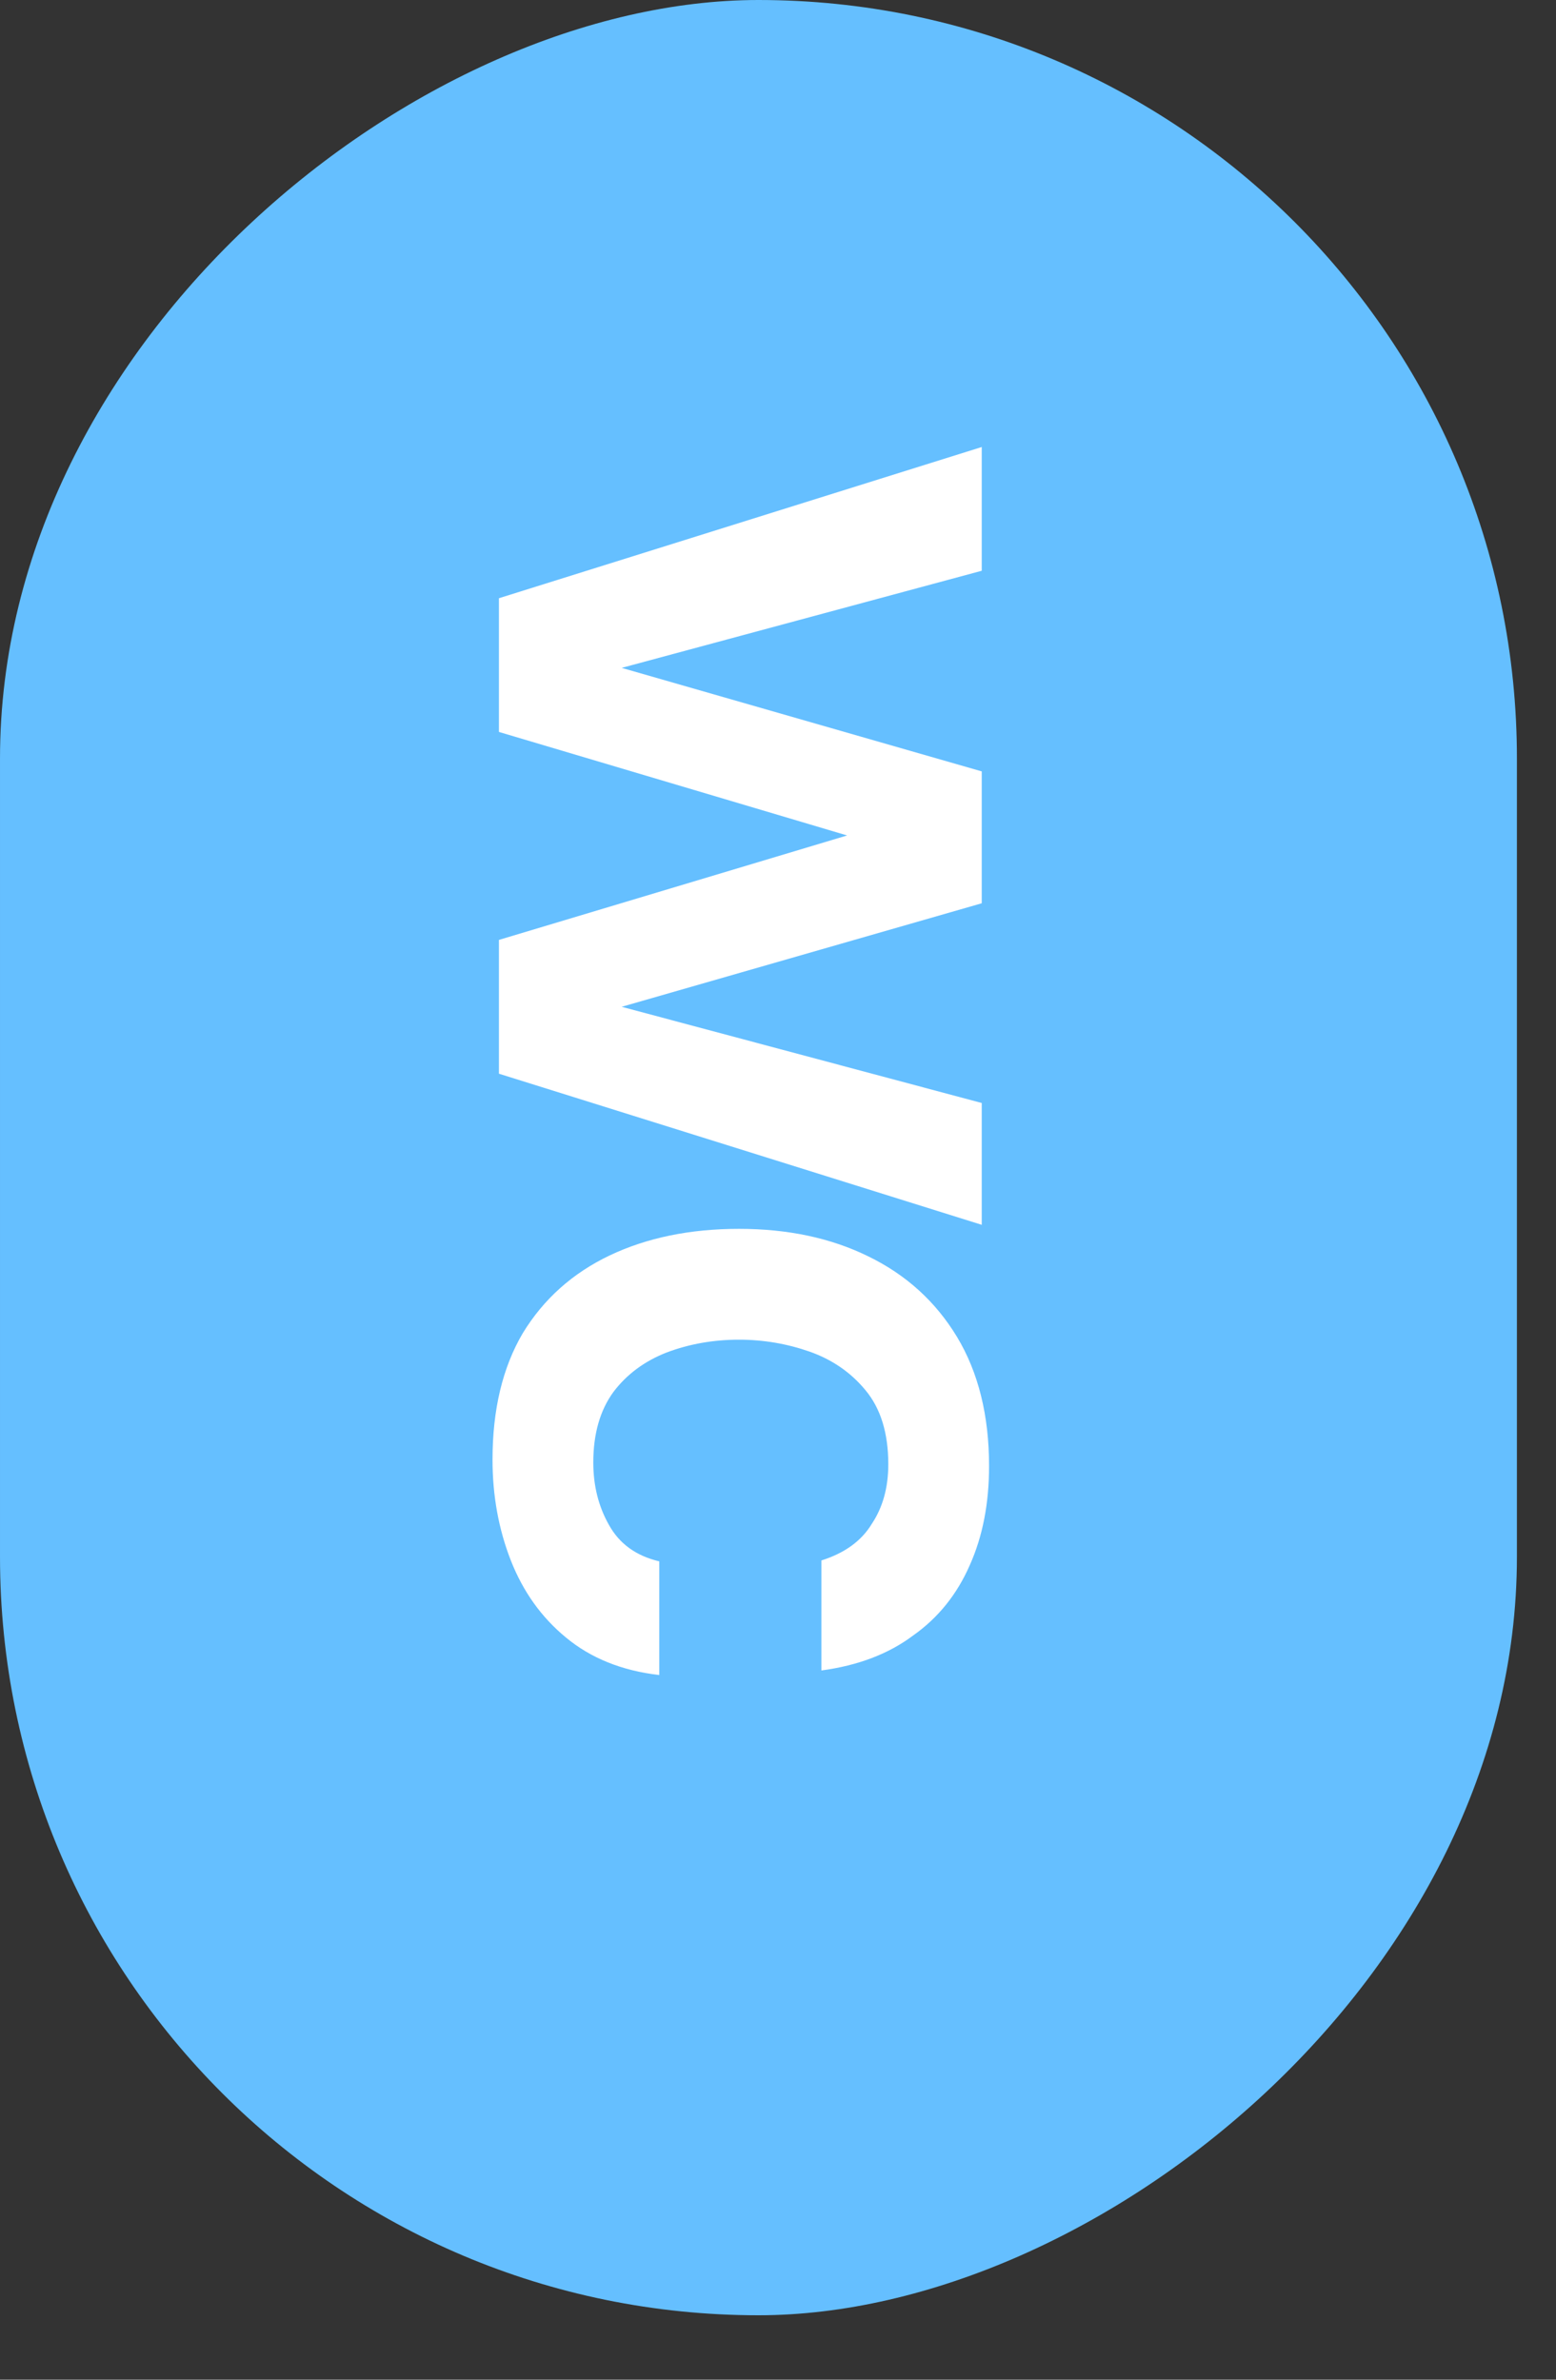
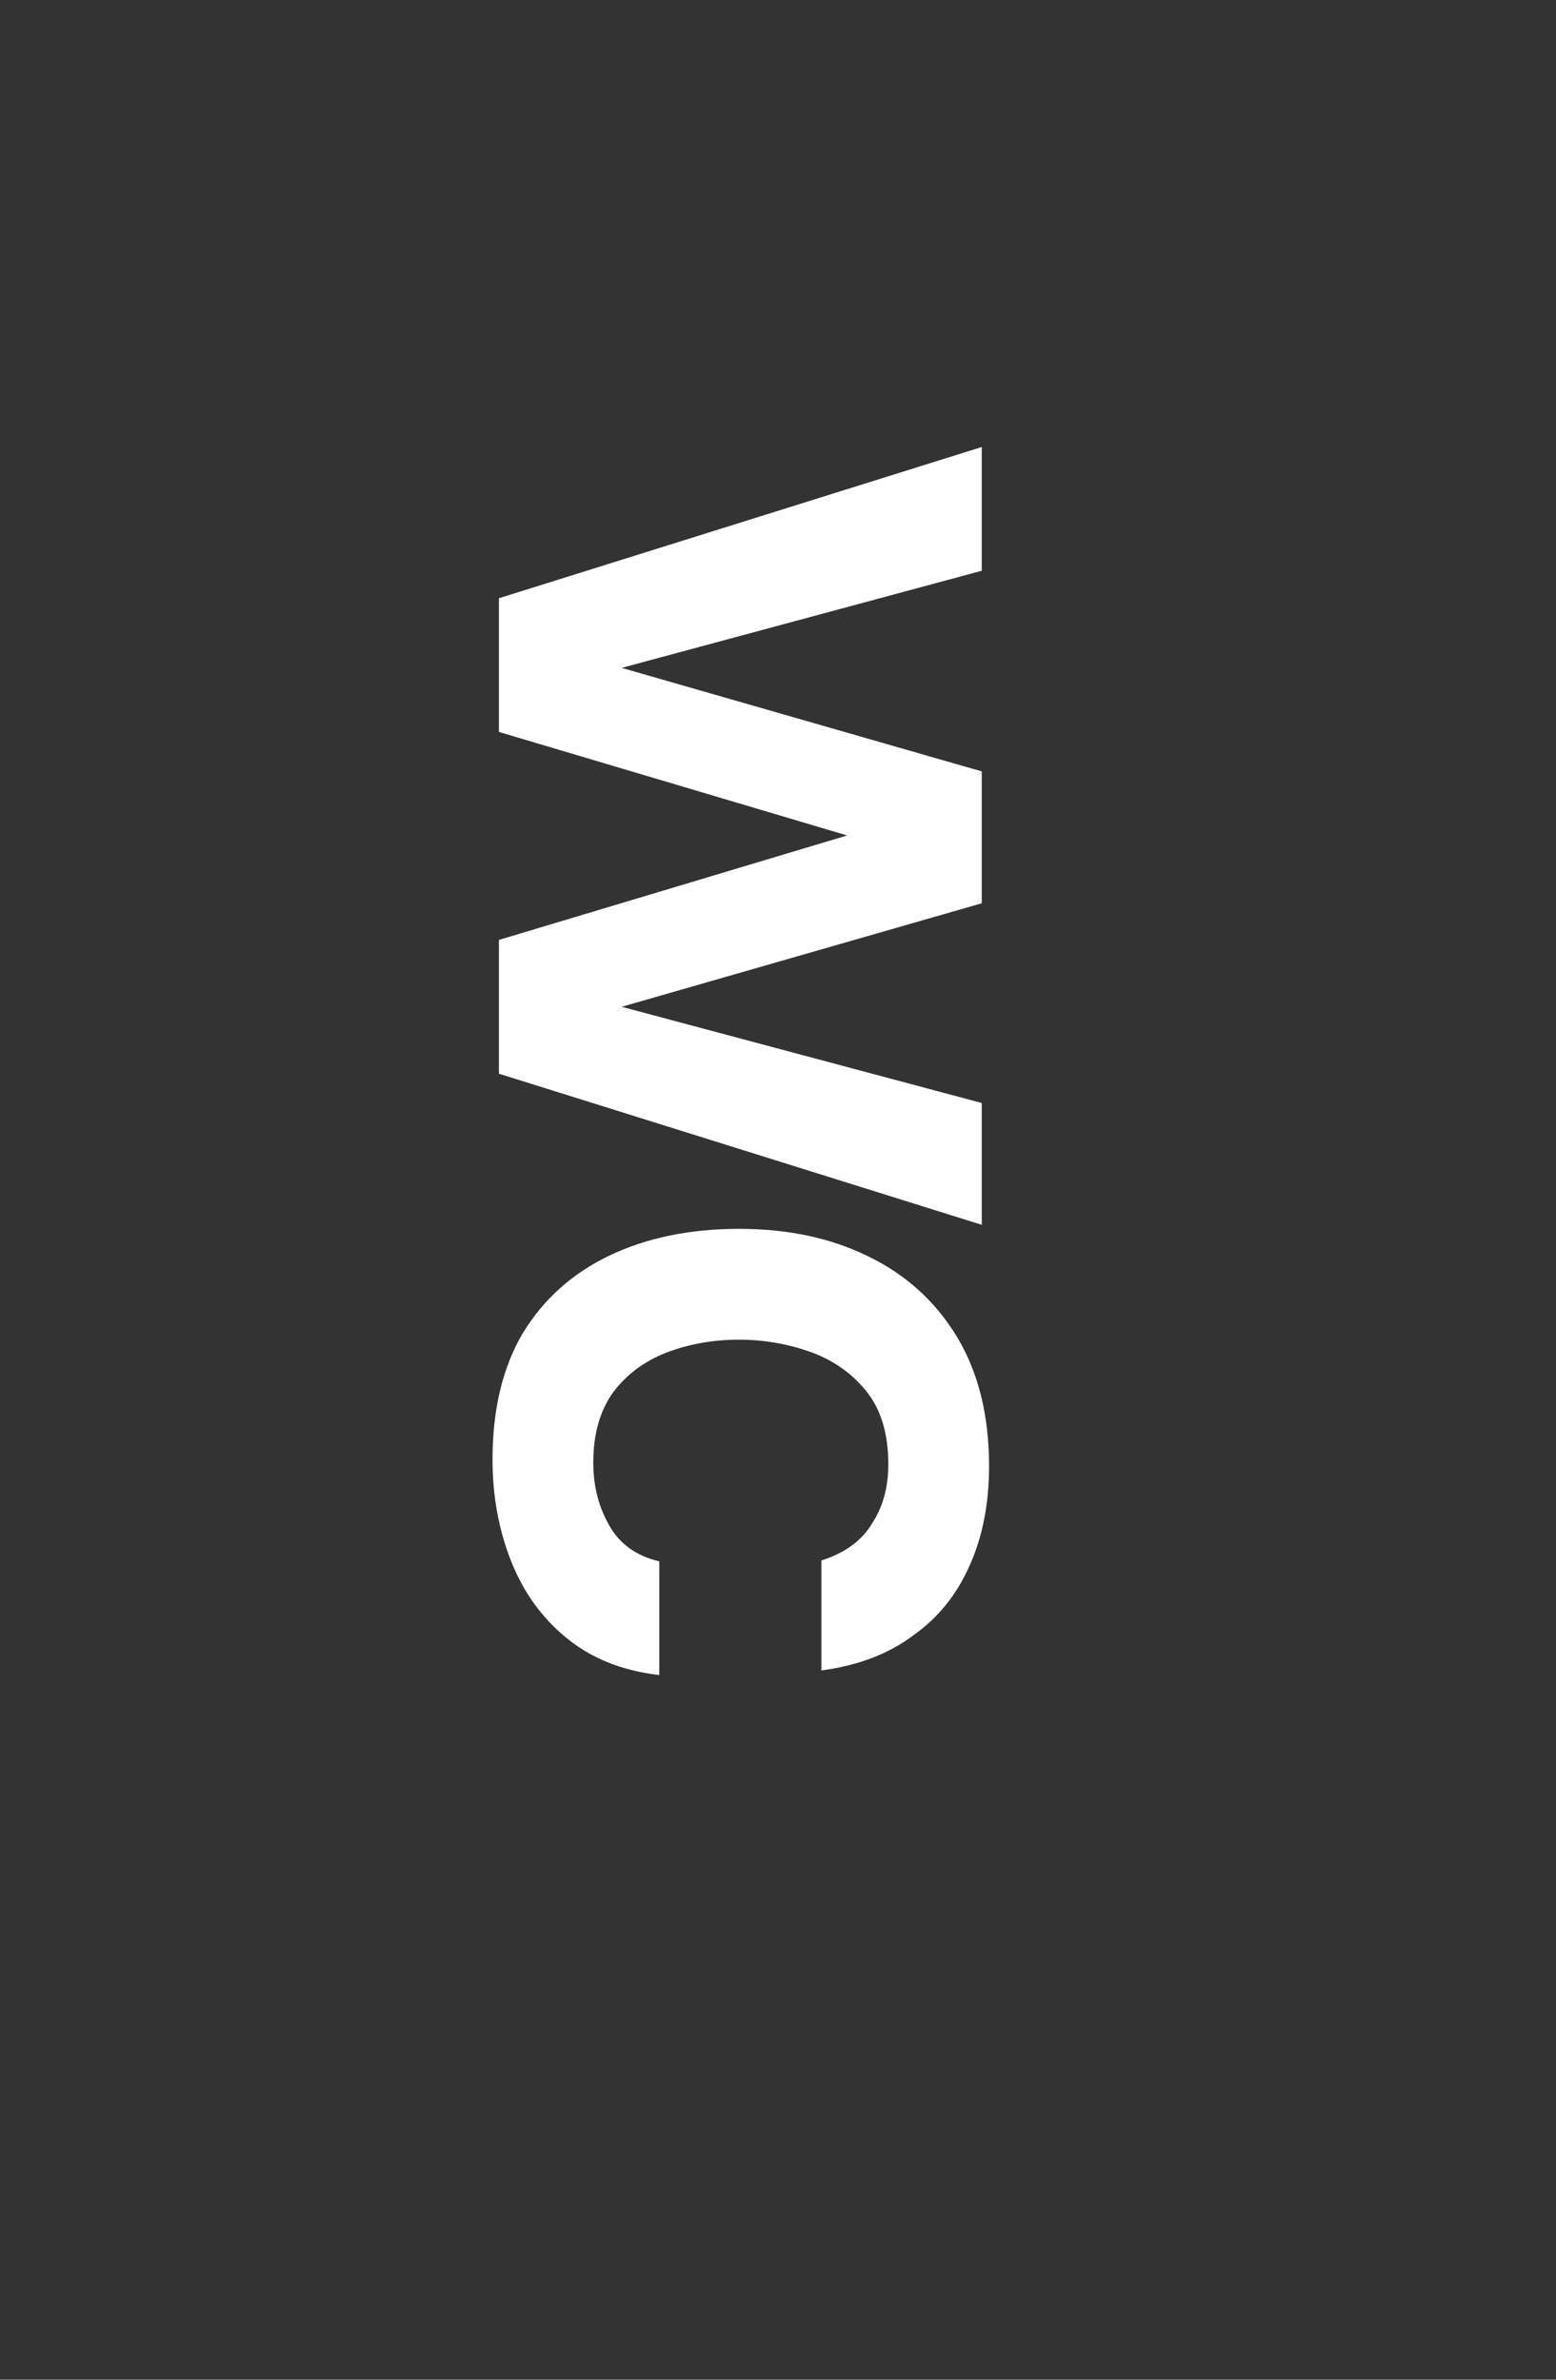
<svg xmlns="http://www.w3.org/2000/svg" width="17" height="26" viewBox="0 0 17 26" fill="none">
  <rect x="0" y="0" width="17" height="26" fill="#333333" stroke="none" />
-   <rect x="16.573" width="25.296" height="16.573" rx="8.287" transform="rotate(90 16.573 0)" fill="#65BFFF" />
  <path d="M5.451 6.536L10.726 4.884L10.726 6.236L6.792 7.297L10.726 8.428L10.726 9.869L6.792 11L10.726 12.051L10.726 13.382L5.451 11.731L5.451 10.269L9.255 9.128L5.451 7.997L5.451 6.536ZM5.381 15.948C5.381 15.401 5.491 14.941 5.711 14.567C5.938 14.194 6.255 13.91 6.662 13.716C7.069 13.523 7.54 13.426 8.074 13.426C8.607 13.426 9.078 13.526 9.485 13.726C9.899 13.927 10.222 14.22 10.456 14.607C10.689 14.994 10.806 15.465 10.806 16.018C10.806 16.426 10.736 16.786 10.596 17.099C10.456 17.42 10.249 17.677 9.975 17.87C9.708 18.07 9.375 18.197 8.974 18.251L8.974 17.049C9.228 16.969 9.412 16.836 9.525 16.649C9.645 16.469 9.705 16.252 9.705 15.998C9.705 15.658 9.622 15.388 9.455 15.188C9.295 14.994 9.091 14.854 8.844 14.767C8.597 14.681 8.341 14.637 8.074 14.637C7.793 14.637 7.53 14.684 7.283 14.777C7.043 14.871 6.849 15.014 6.702 15.208C6.556 15.408 6.482 15.665 6.482 15.979C6.482 16.232 6.539 16.459 6.652 16.659C6.766 16.866 6.949 16.999 7.203 17.059L7.203 18.301C6.796 18.254 6.455 18.117 6.182 17.89C5.915 17.67 5.715 17.39 5.581 17.049C5.448 16.709 5.381 16.342 5.381 15.948Z" fill="white" />
</svg>